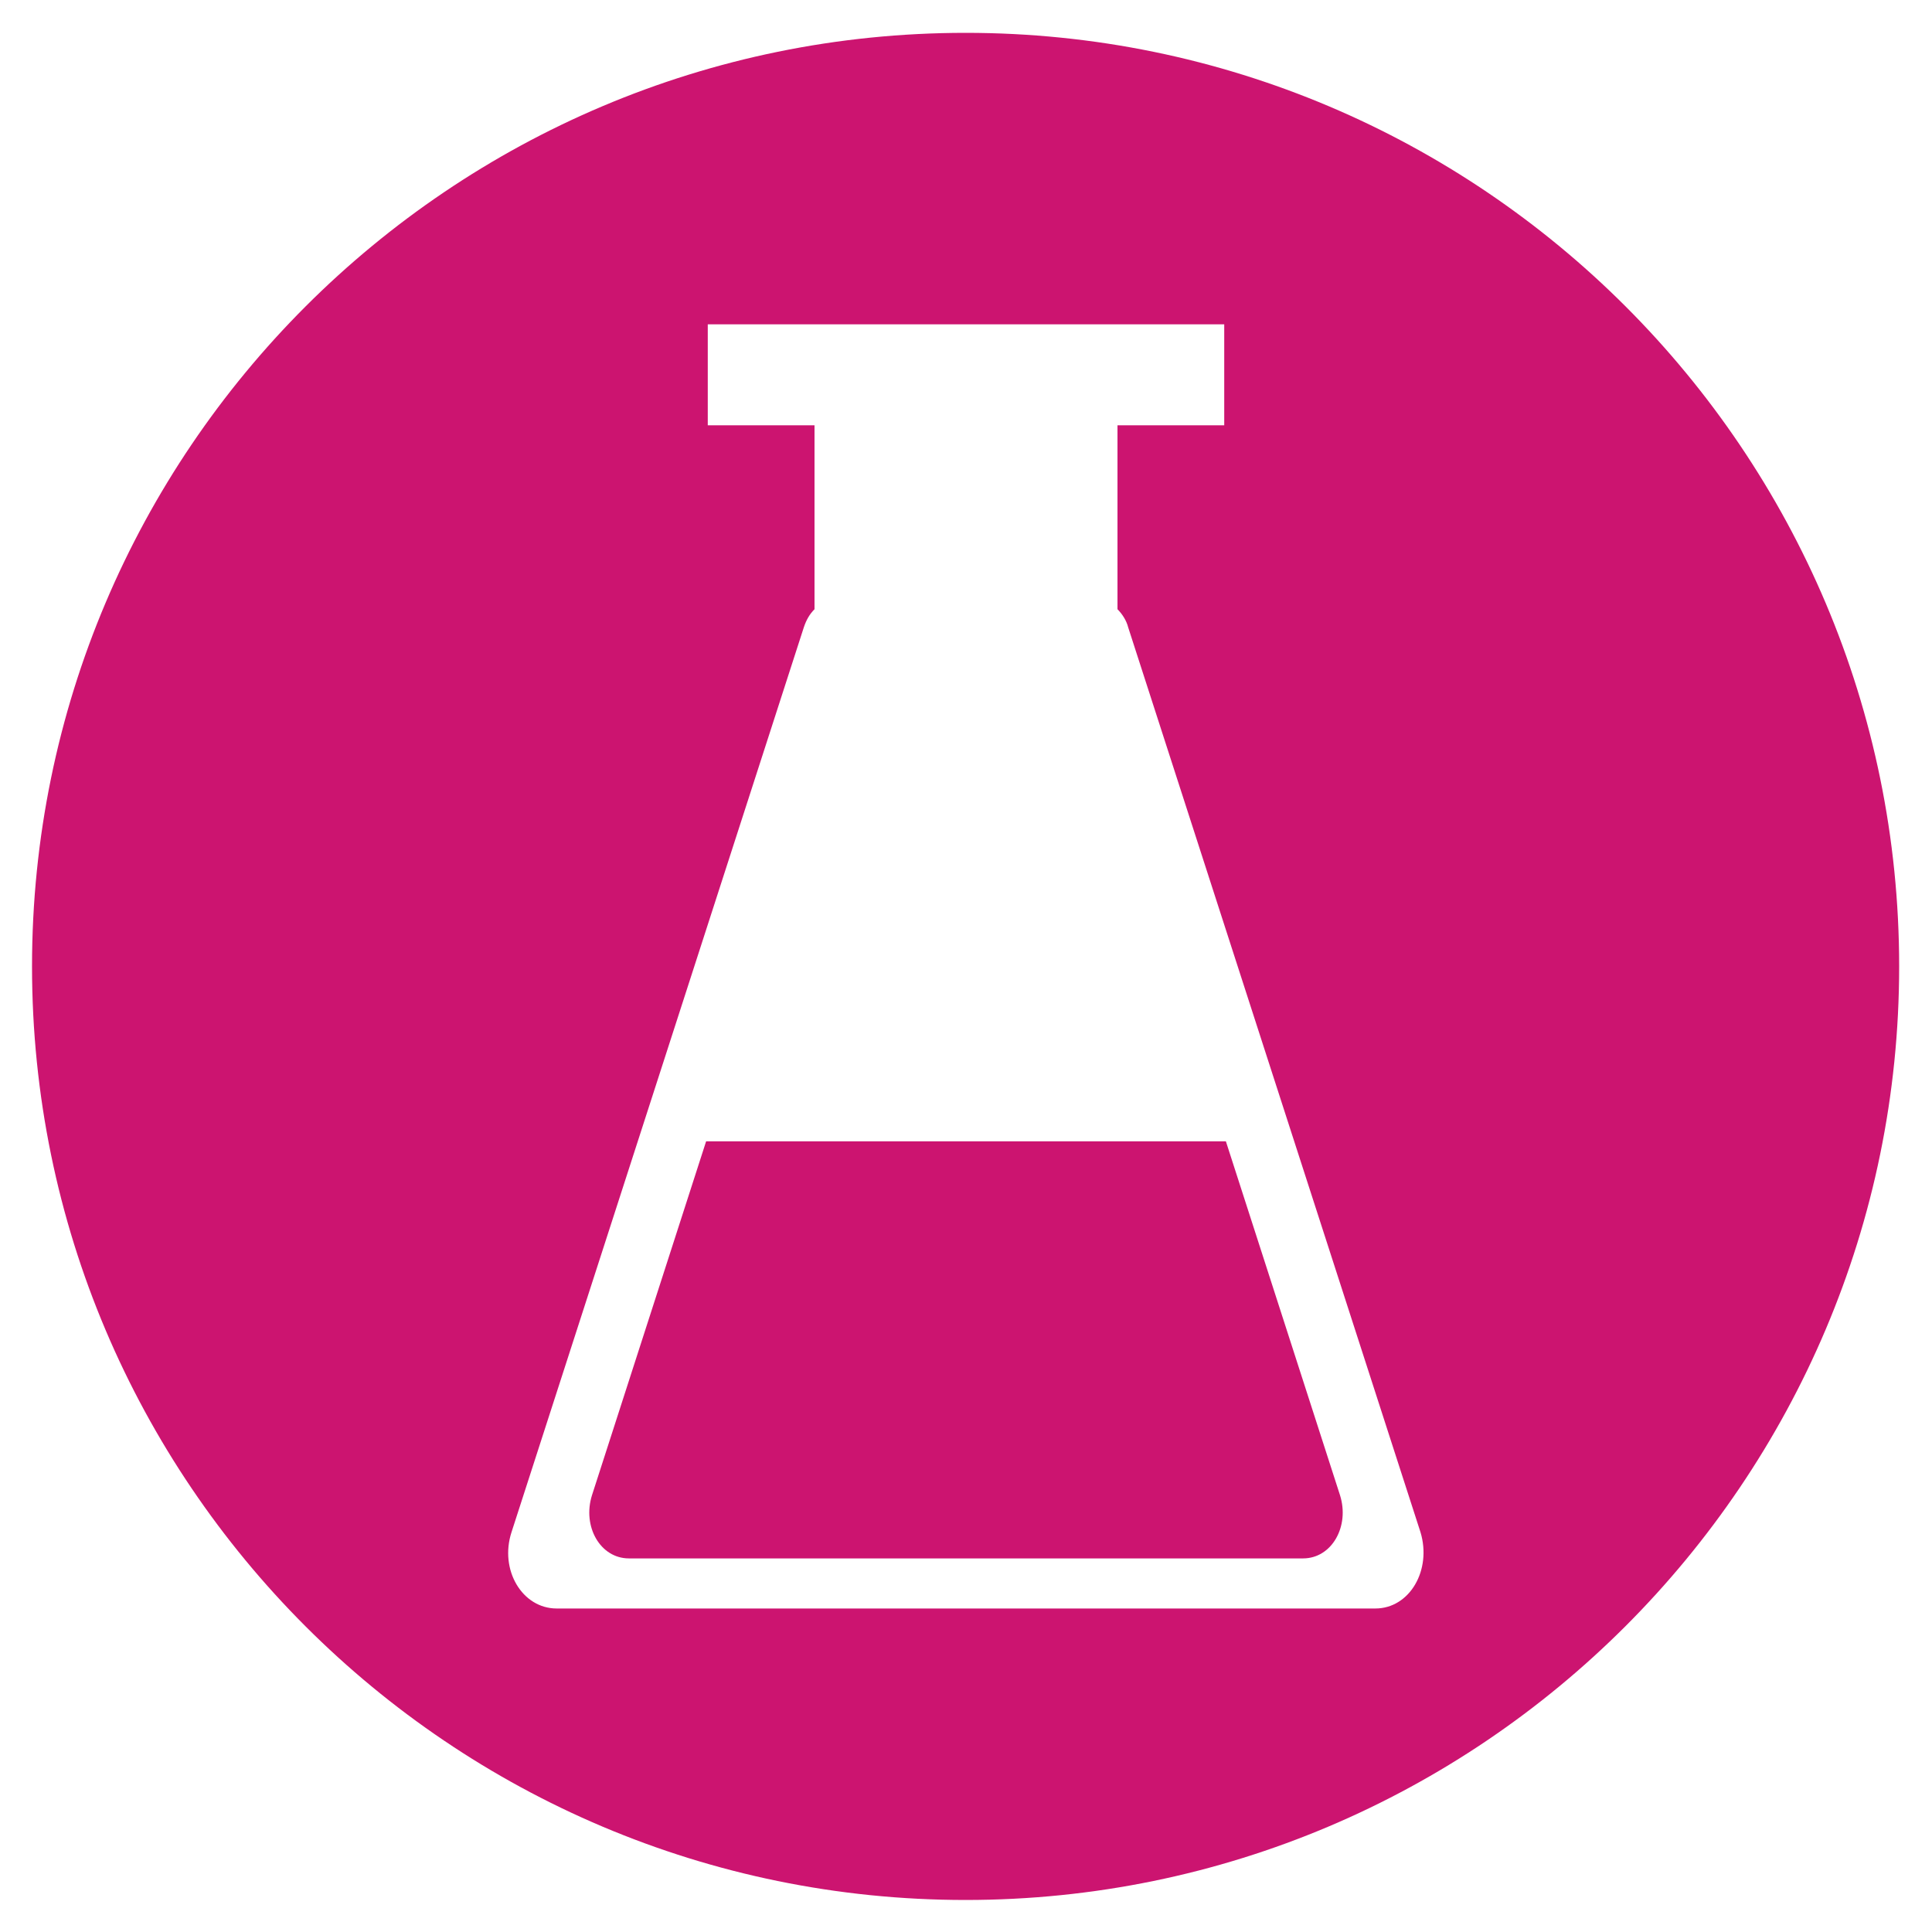
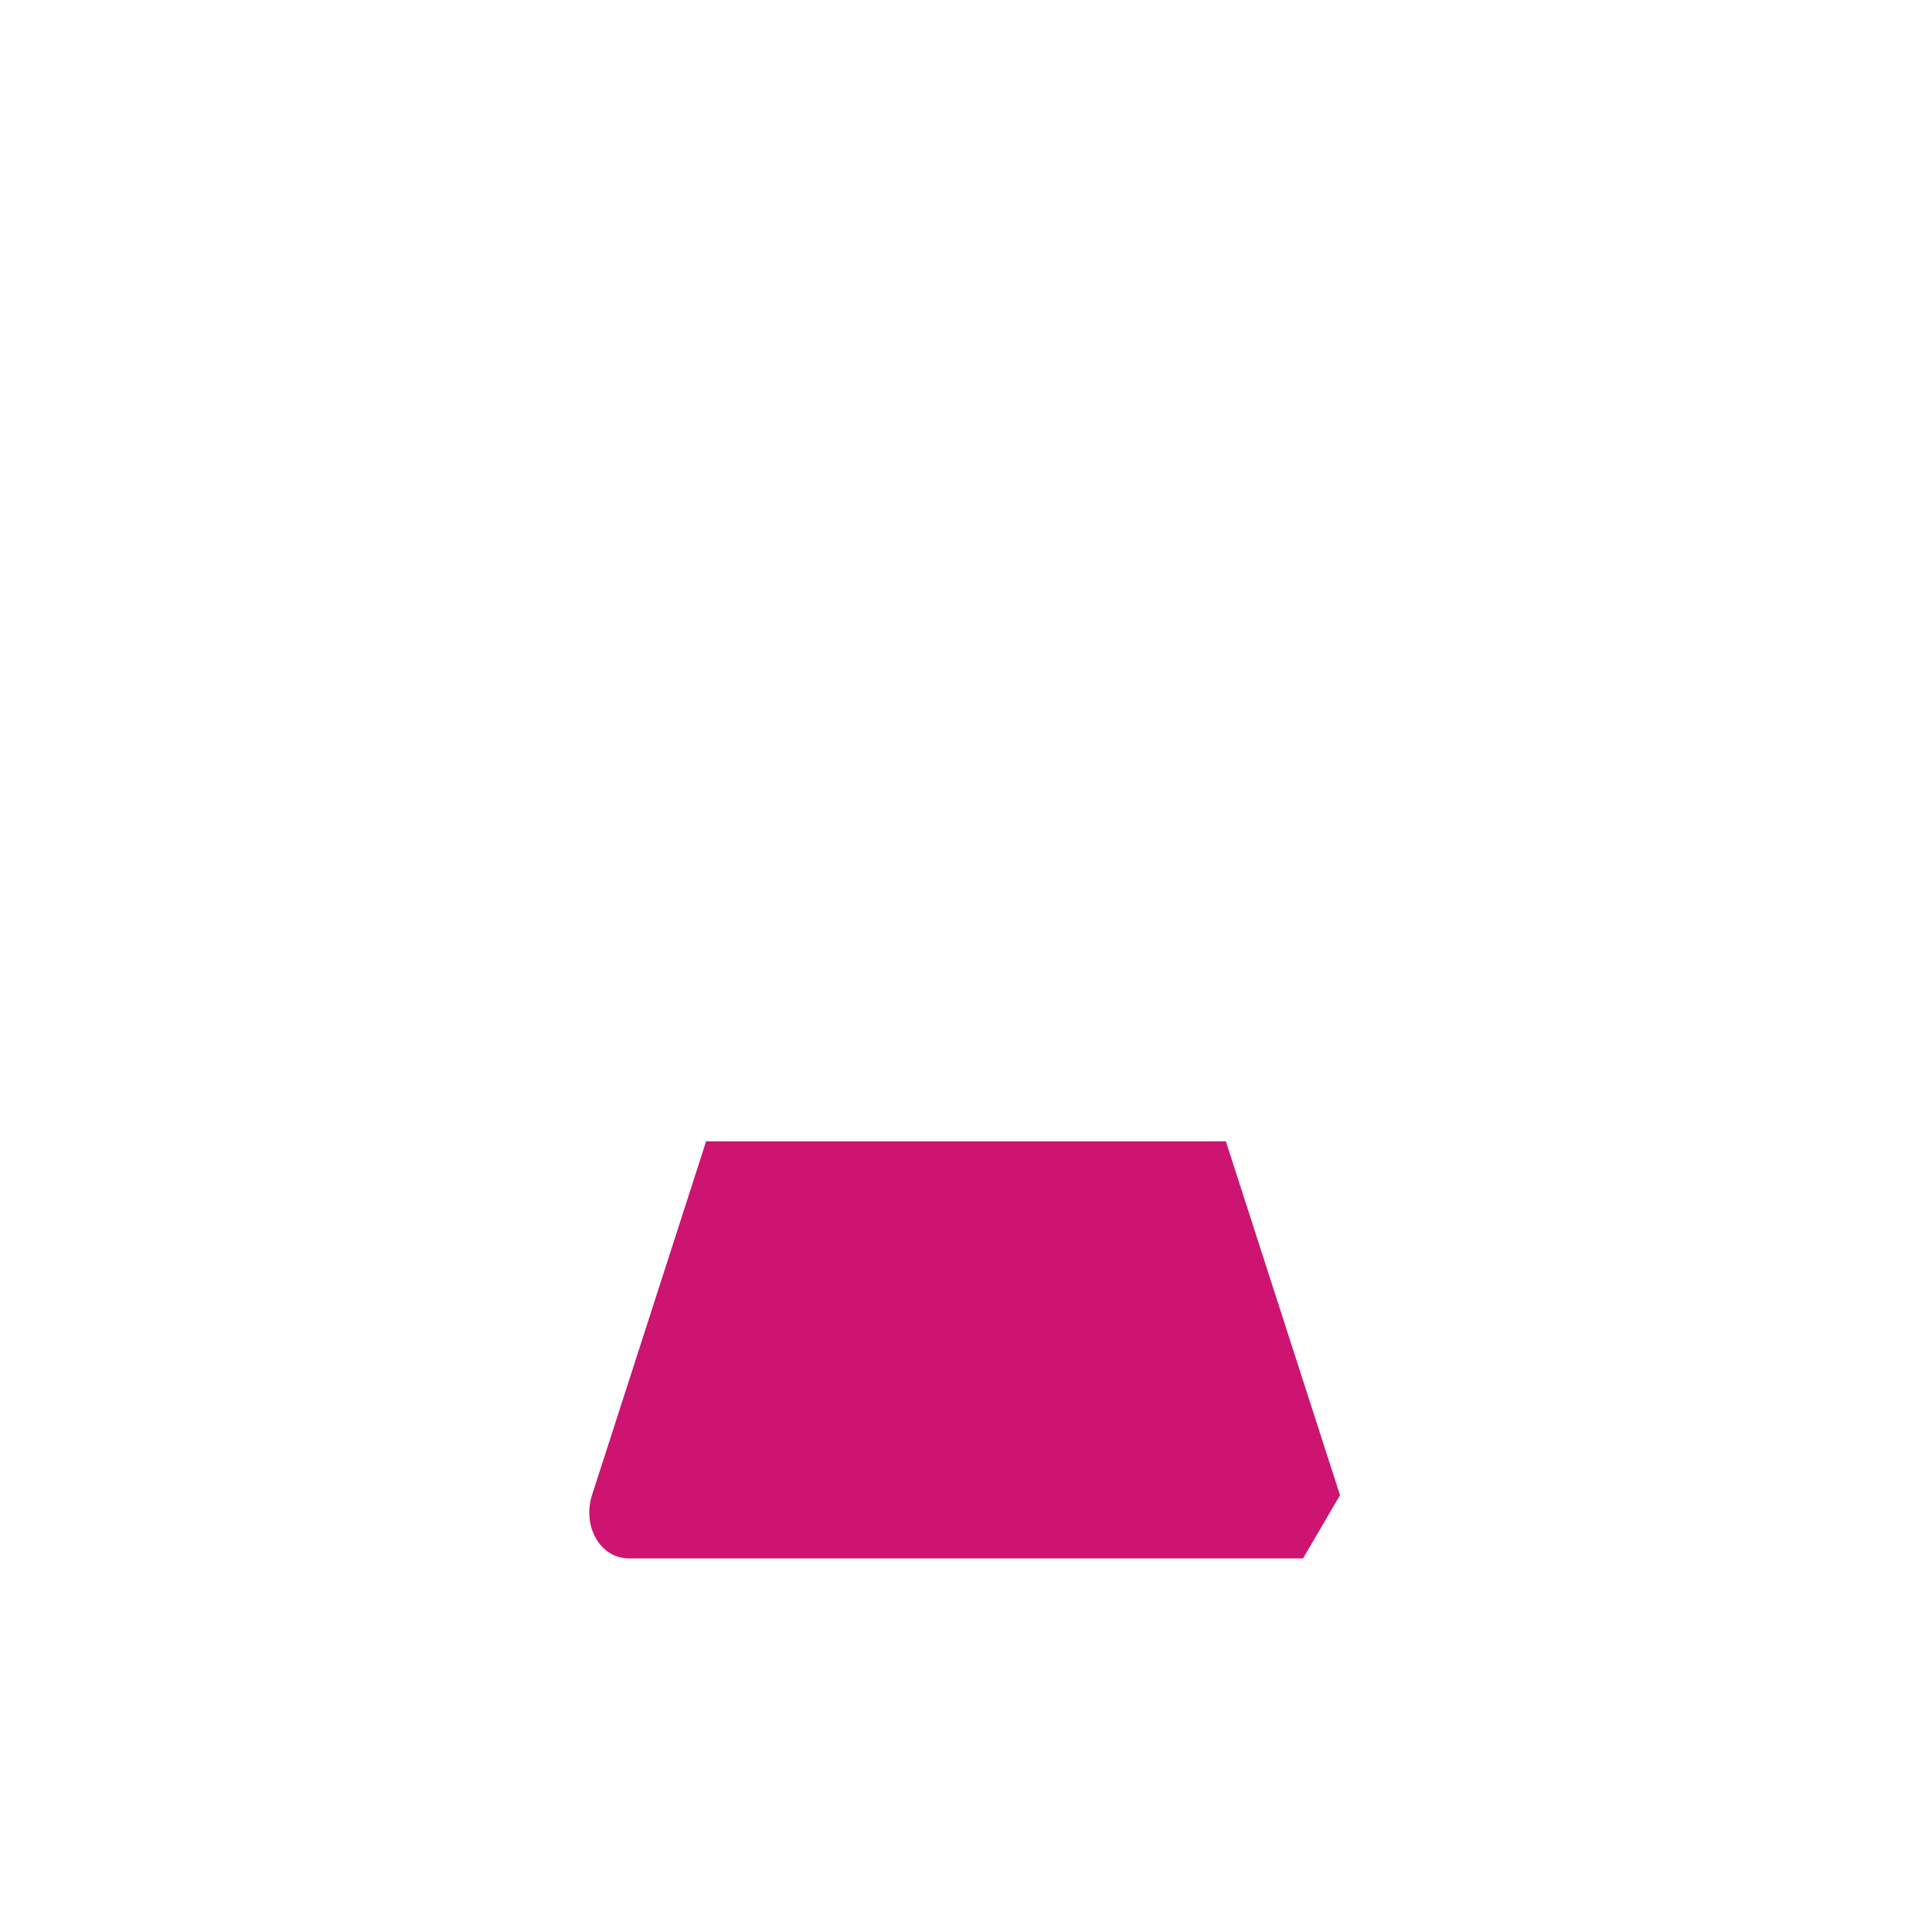
<svg xmlns="http://www.w3.org/2000/svg" version="1.1" id="Ebene_1" x="0px" y="0px" width="100%" height="100%" preserveAspectRatio="xMidYMid meet" viewBox="0 0 235.3 235.3" enable-background="new 0 0 235.3 235.3" xml:space="preserve">
-   <path fill="#CC1470" d="M117.6,4C54.9,4,3.9,54.9,3.9,117.7s51,113.7,113.7,113.7s113.7-51,113.7-113.7S180.4,4,117.6,4z   M167.5,195.9H67.8c-4.2,0-7-4.7-5.5-9.3L97.9,76.4c0.3-0.9,0.7-1.6,1.3-2.2V51.8h-13V39.5h62.9v12.3h-13v22.4  c0.6,0.6,1.1,1.4,1.3,2.2L173,186.6C174.4,191.2,171.7,195.9,167.5,195.9z" />
-   <path fill="#CC1470" d="M158.7,189.8H76.6c-3.5,0-5.7-3.9-4.5-7.7L86,139l63.3,0l13.9,43.1C164.4,185.9,162.2,189.8,158.7,189.8z" />
+   <path fill="#CC1470" d="M158.7,189.8H76.6c-3.5,0-5.7-3.9-4.5-7.7L86,139l63.3,0l13.9,43.1z" />
</svg>